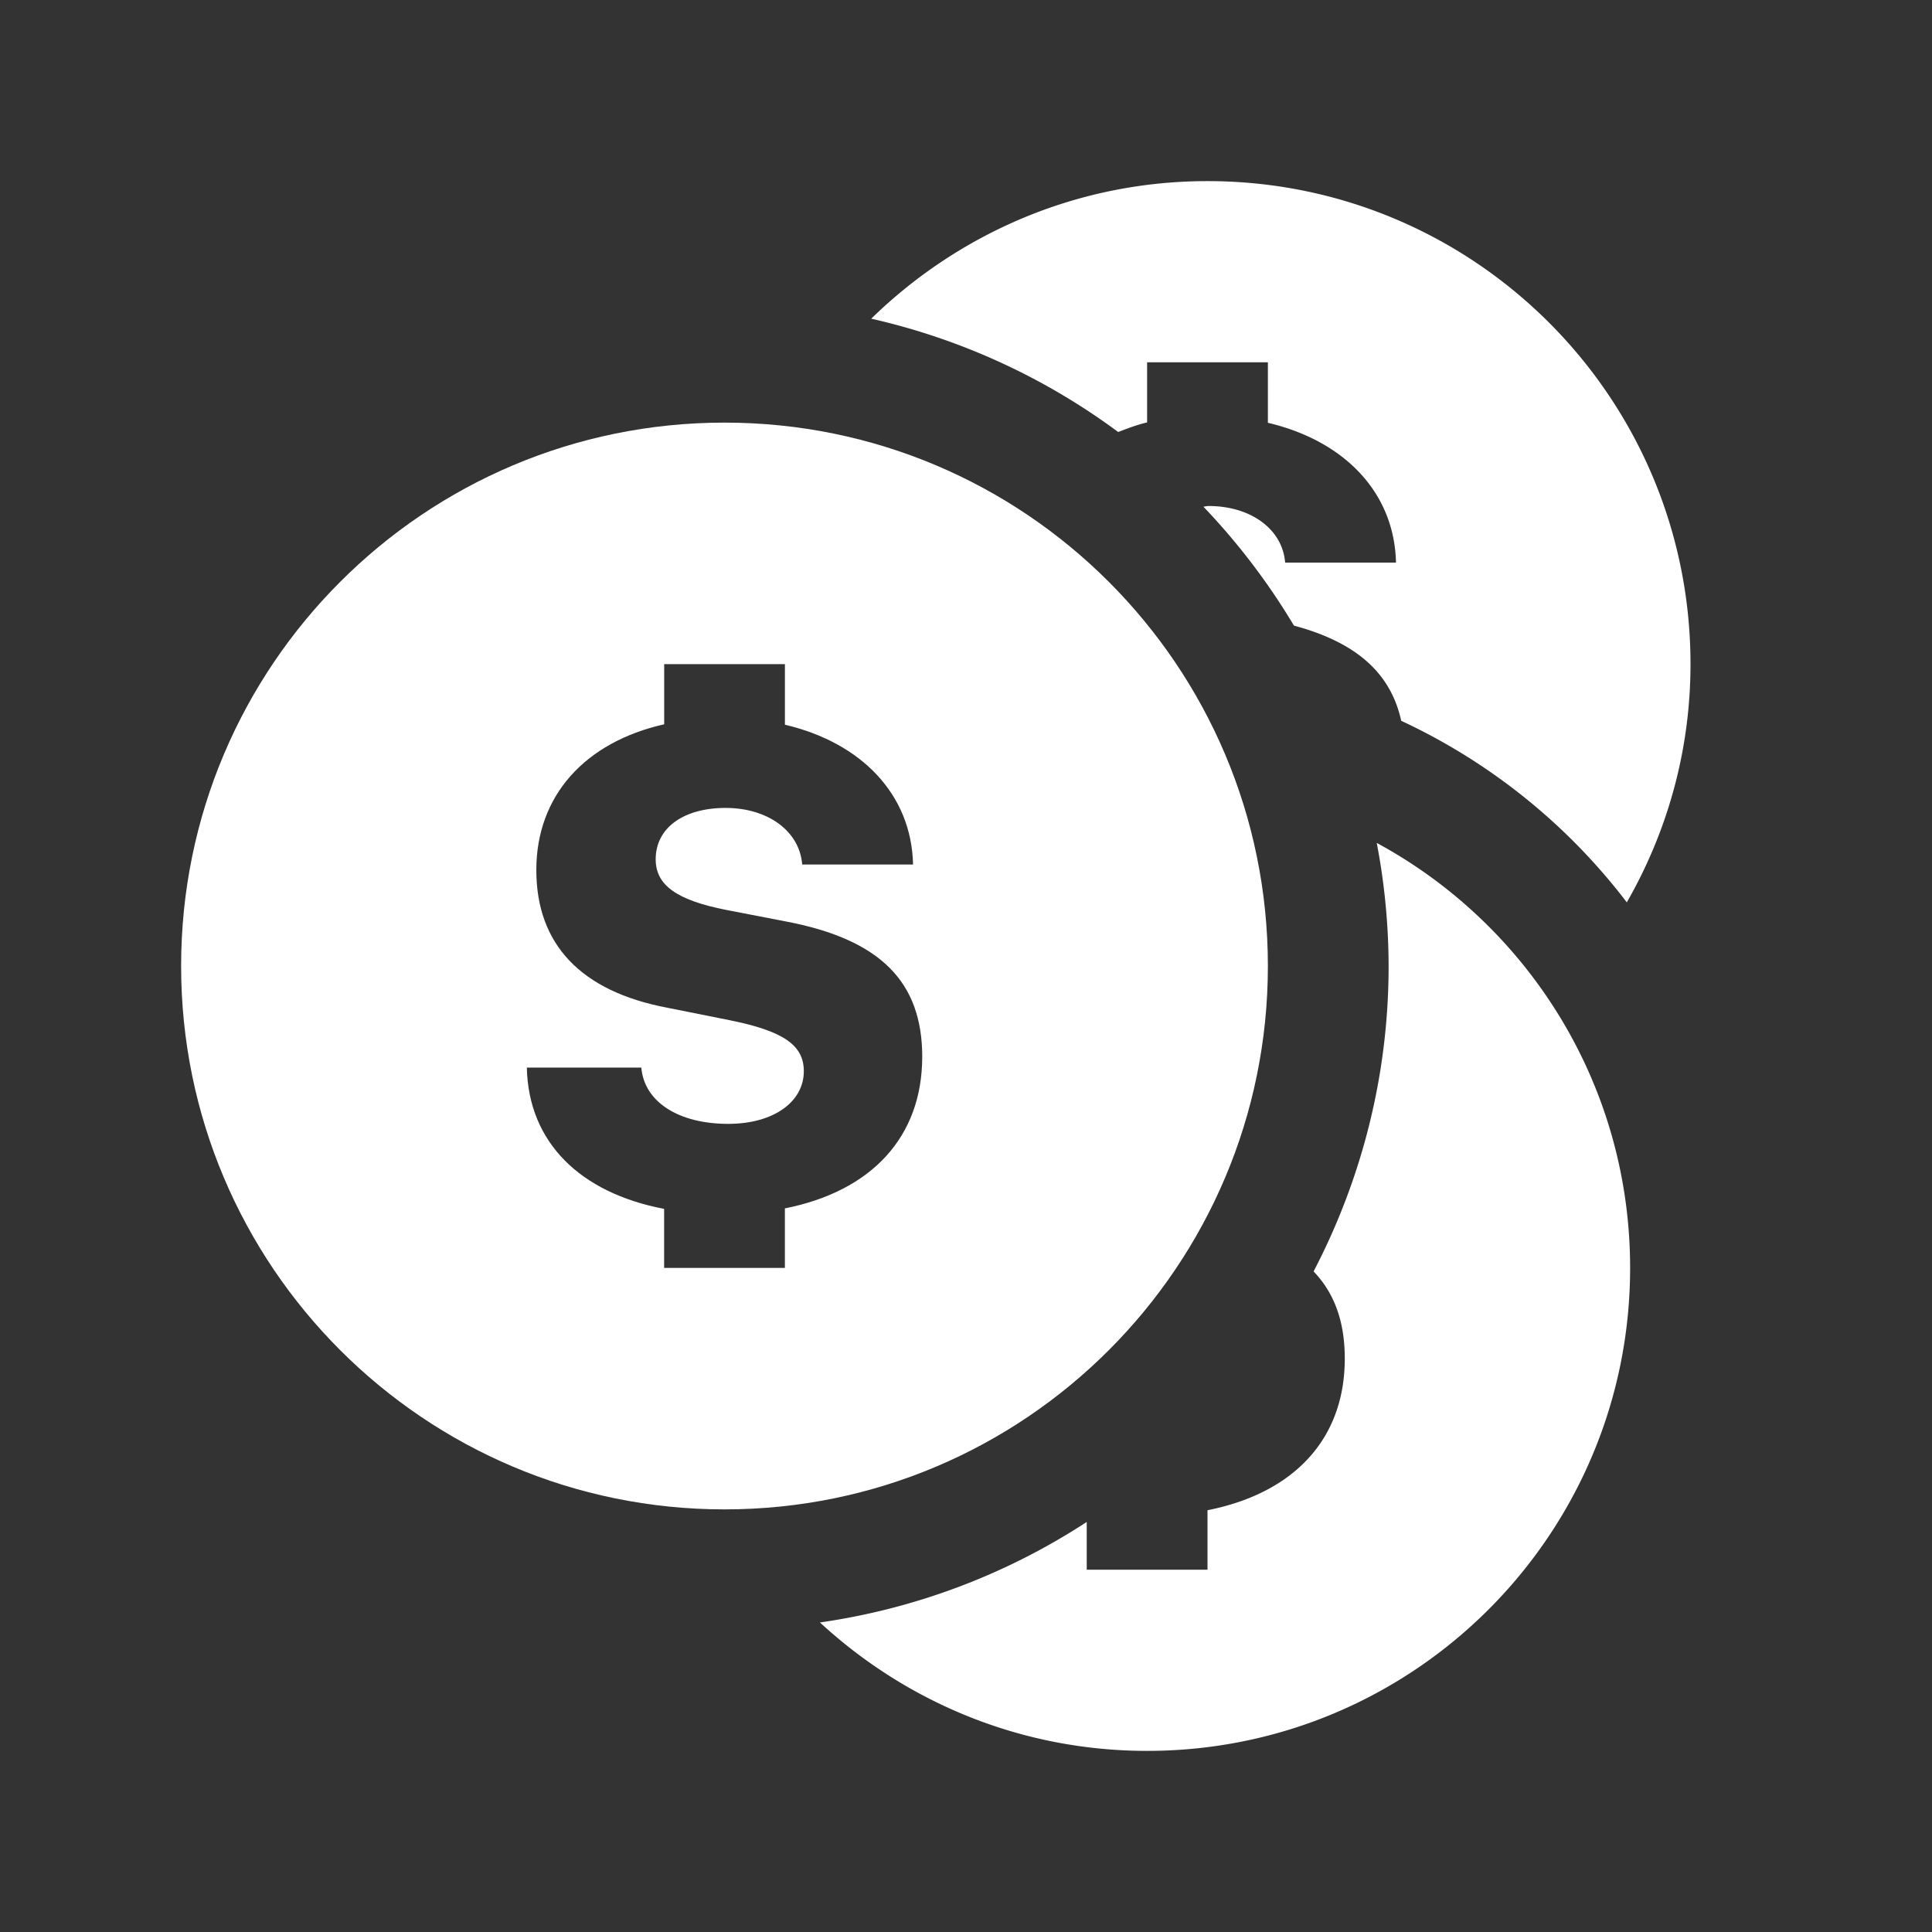
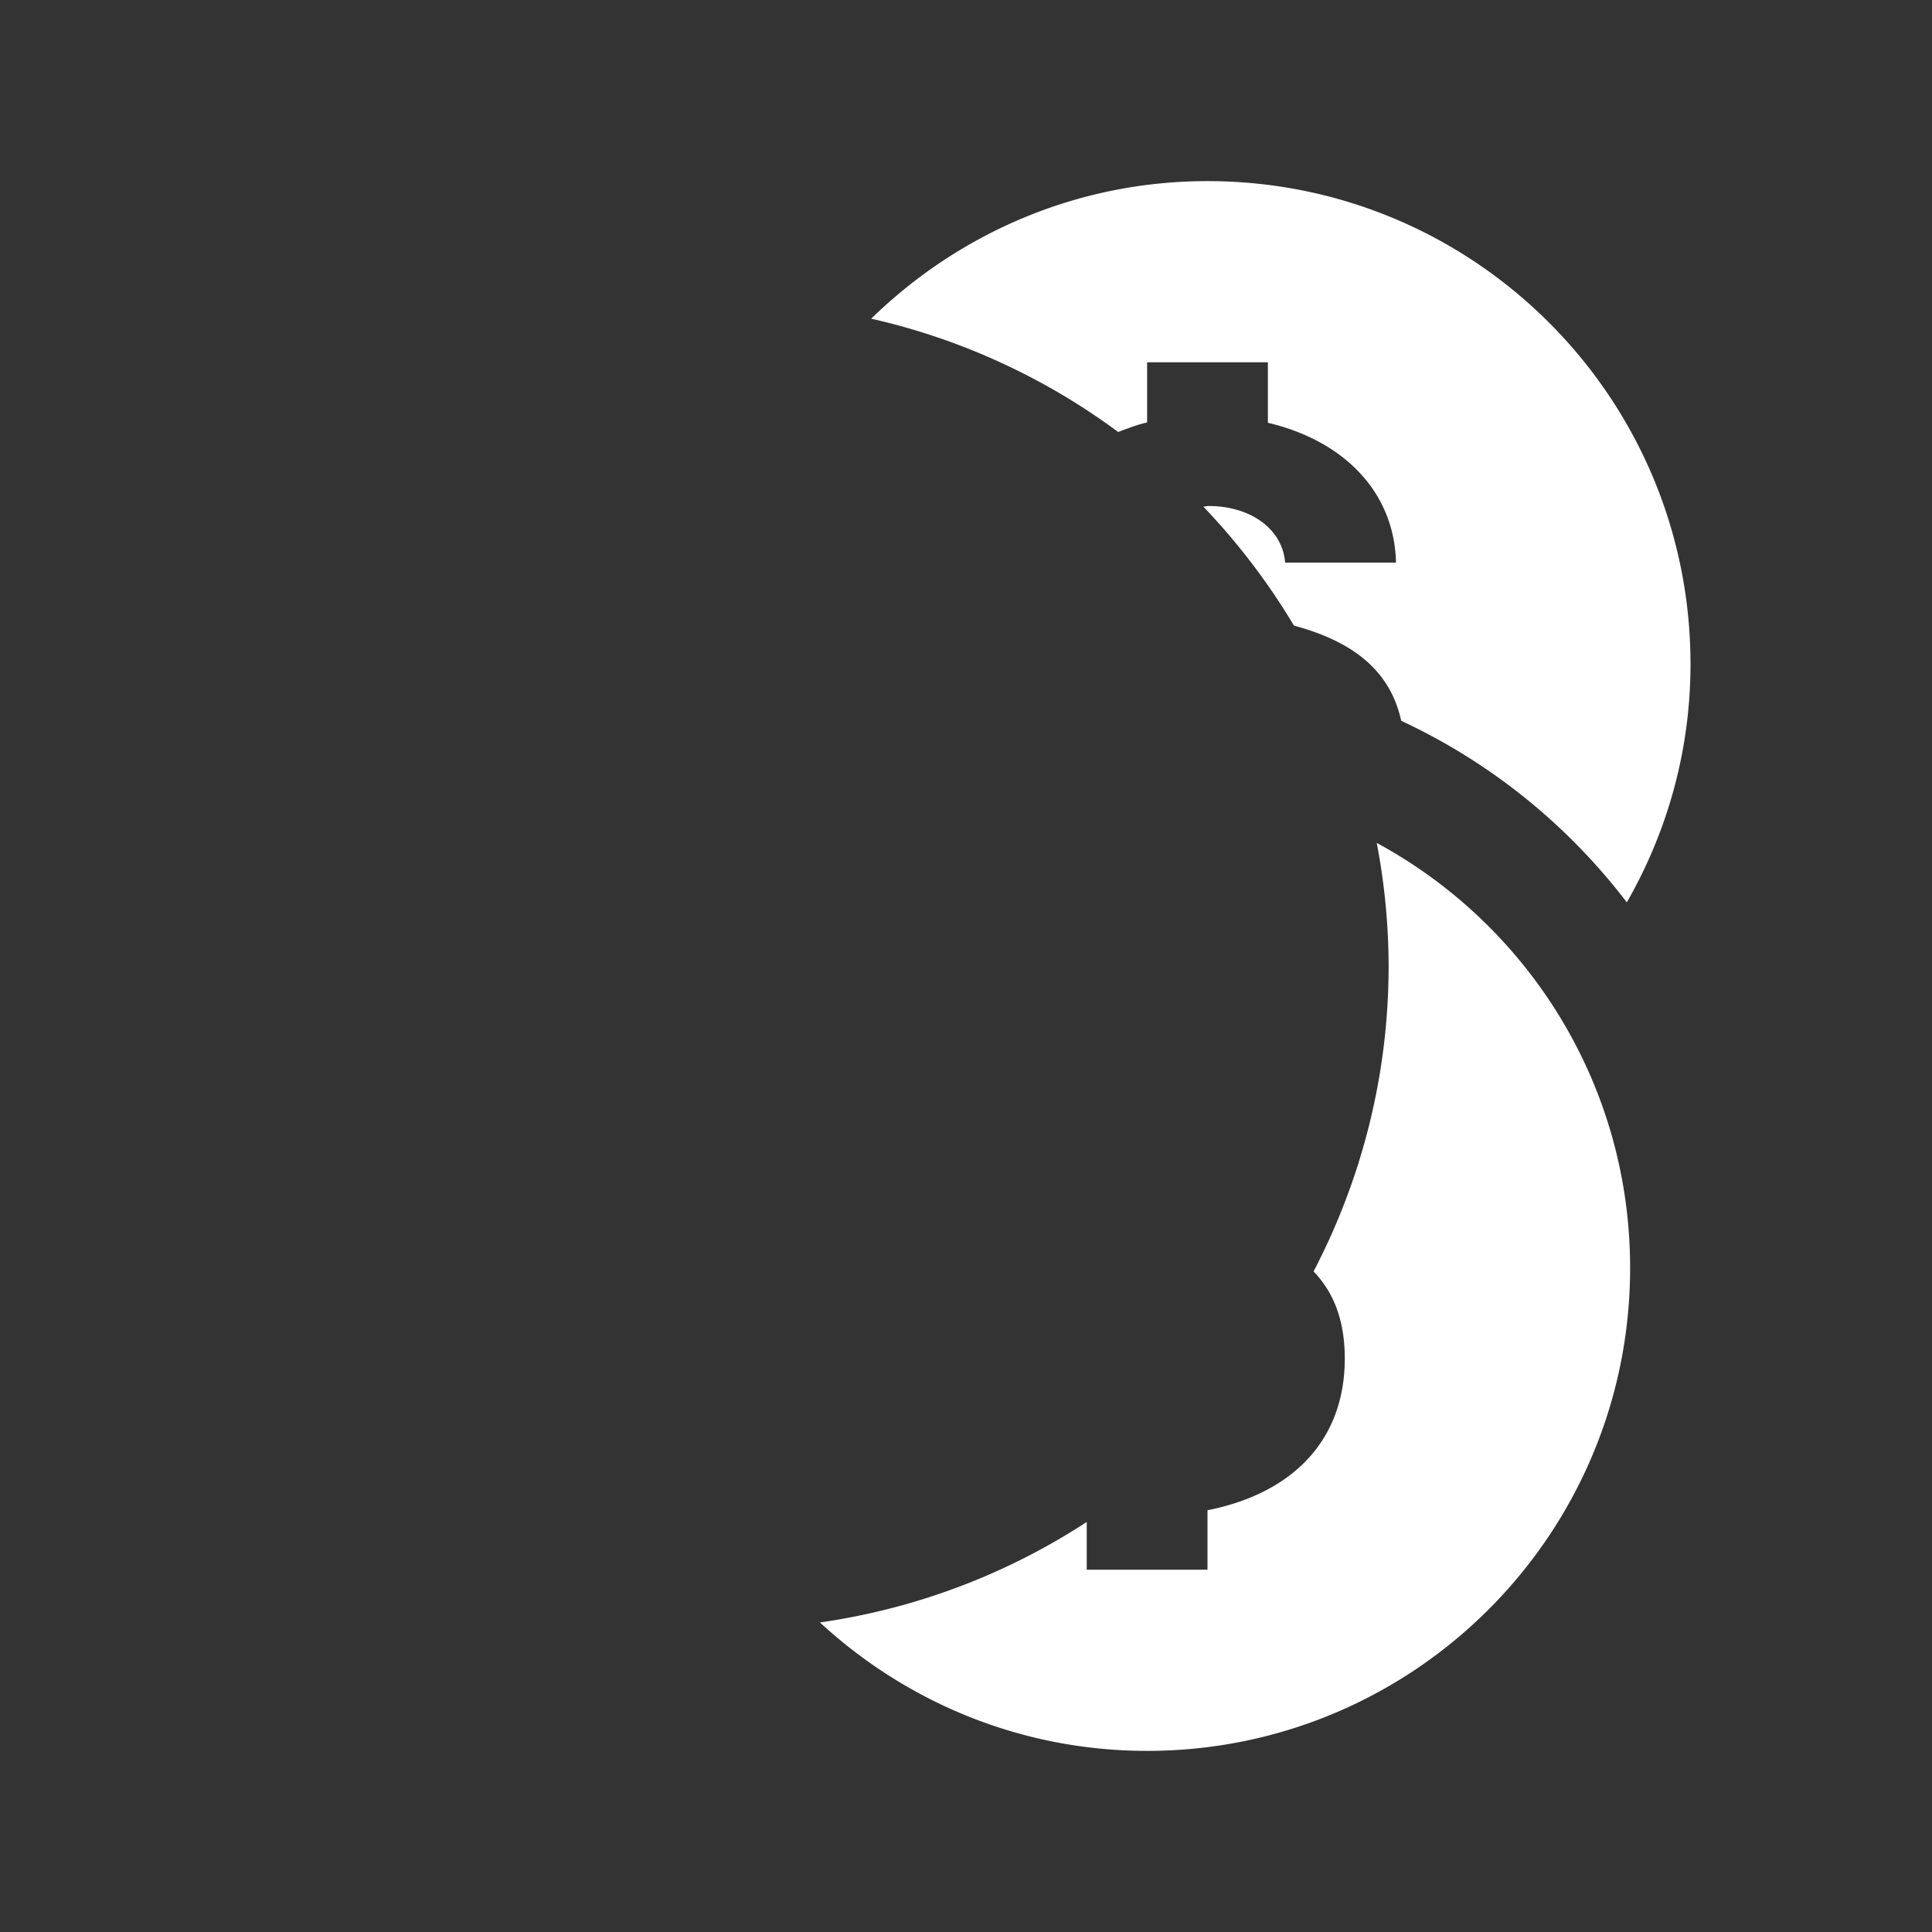
<svg xmlns="http://www.w3.org/2000/svg" width="55" height="55" fill="none" viewBox="0 0 55 55">
  <rect x="0" y="0" width="55" height="55" fill="#333333" stroke="none" />
-   <path fill="#fff" d="M20.625 12.031c-8.544 0-15.469 6.925-15.469 15.469s6.925 15.469 15.47 15.469c8.543 0 15.468-6.925 15.468-15.469s-6.925-15.469-15.469-15.469zM22.344 34.4v1.695h-3.438v-1.681c-2.396-.456-3.863-1.898-3.908-4.022h3.259c.084.978 1.06 1.602 2.475 1.602 1.275 0 2.151-.616 2.151-1.5 0-.745-.587-1.145-2.122-1.453l-1.769-.354c-2.458-.466-3.724-1.807-3.724-3.919 0-2.126 1.395-3.642 3.64-4.149v-1.712h3.437v1.724c2.18.512 3.603 1.985 3.648 3.979h-3.156c-.074-.949-.976-1.61-2.18-1.61-1.202 0-1.991.569-1.991 1.462 0 .736.596 1.164 2.01 1.442l1.733.335c2.654.513 3.845 1.714 3.845 3.845-.002 2.296-1.456 3.83-3.91 4.316z" />
  <path fill="#fff" d="M39.193 23.996a18.82 18.82 0 0 1 .338 3.504c0 3.137-.778 6.09-2.136 8.695.6.626.888 1.44.888 2.482 0 2.296-1.454 3.83-3.908 4.316v1.694h-3.438v-1.36a18.748 18.748 0 0 1-7.595 2.861c2.451 2.262 5.715 3.656 9.314 3.656 7.594 0 13.75-6.157 13.75-13.75 0-5.229-2.918-9.773-7.213-12.098zM32.656 12.026v-1.713h3.438v1.723c2.18.513 3.602 1.986 3.647 3.98h-3.156c-.074-.95-.976-1.611-2.18-1.611-.054 0-.094.015-.147.019a18.983 18.983 0 0 1 2.578 3.386c1.776.476 2.754 1.349 3.054 2.71a17.222 17.222 0 0 1 6.422 5.168c1.146-2 1.813-4.308 1.813-6.782 0-7.593-6.157-13.75-13.75-13.75-3.731 0-7.098 1.502-9.573 3.916a18.79 18.79 0 0 1 7.03 3.226c.266-.1.529-.205.824-.272z" />
</svg>